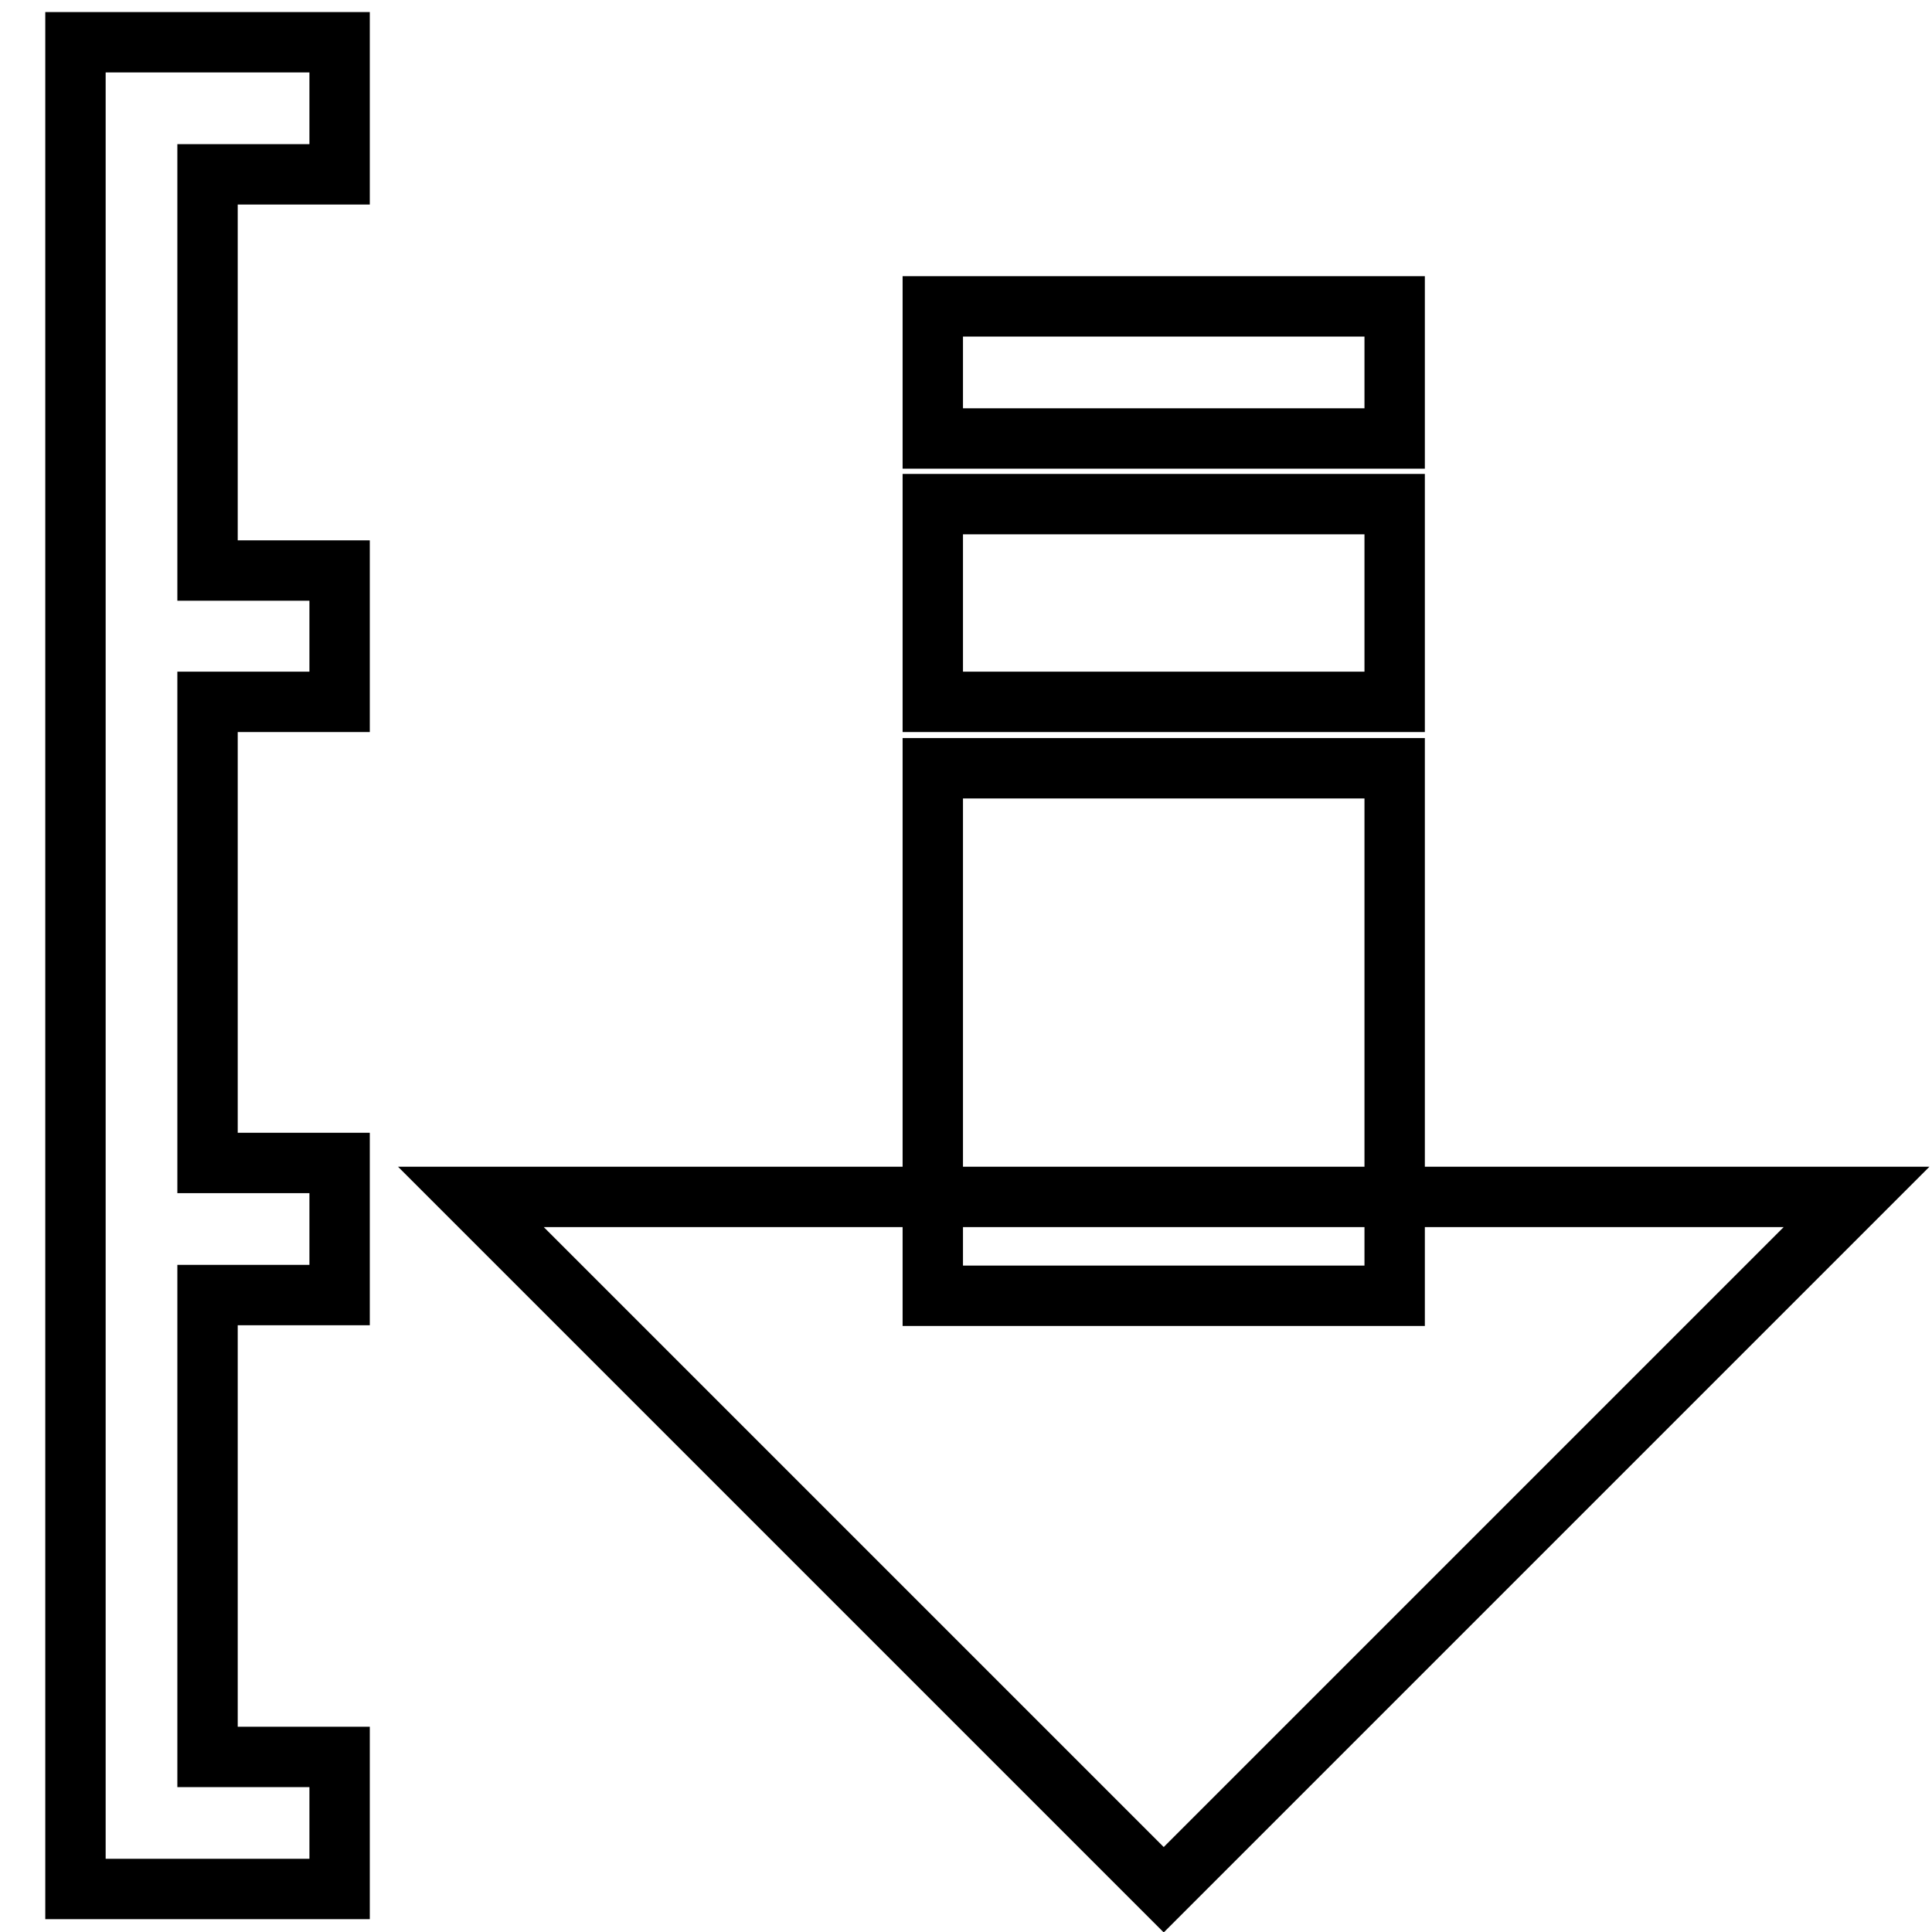
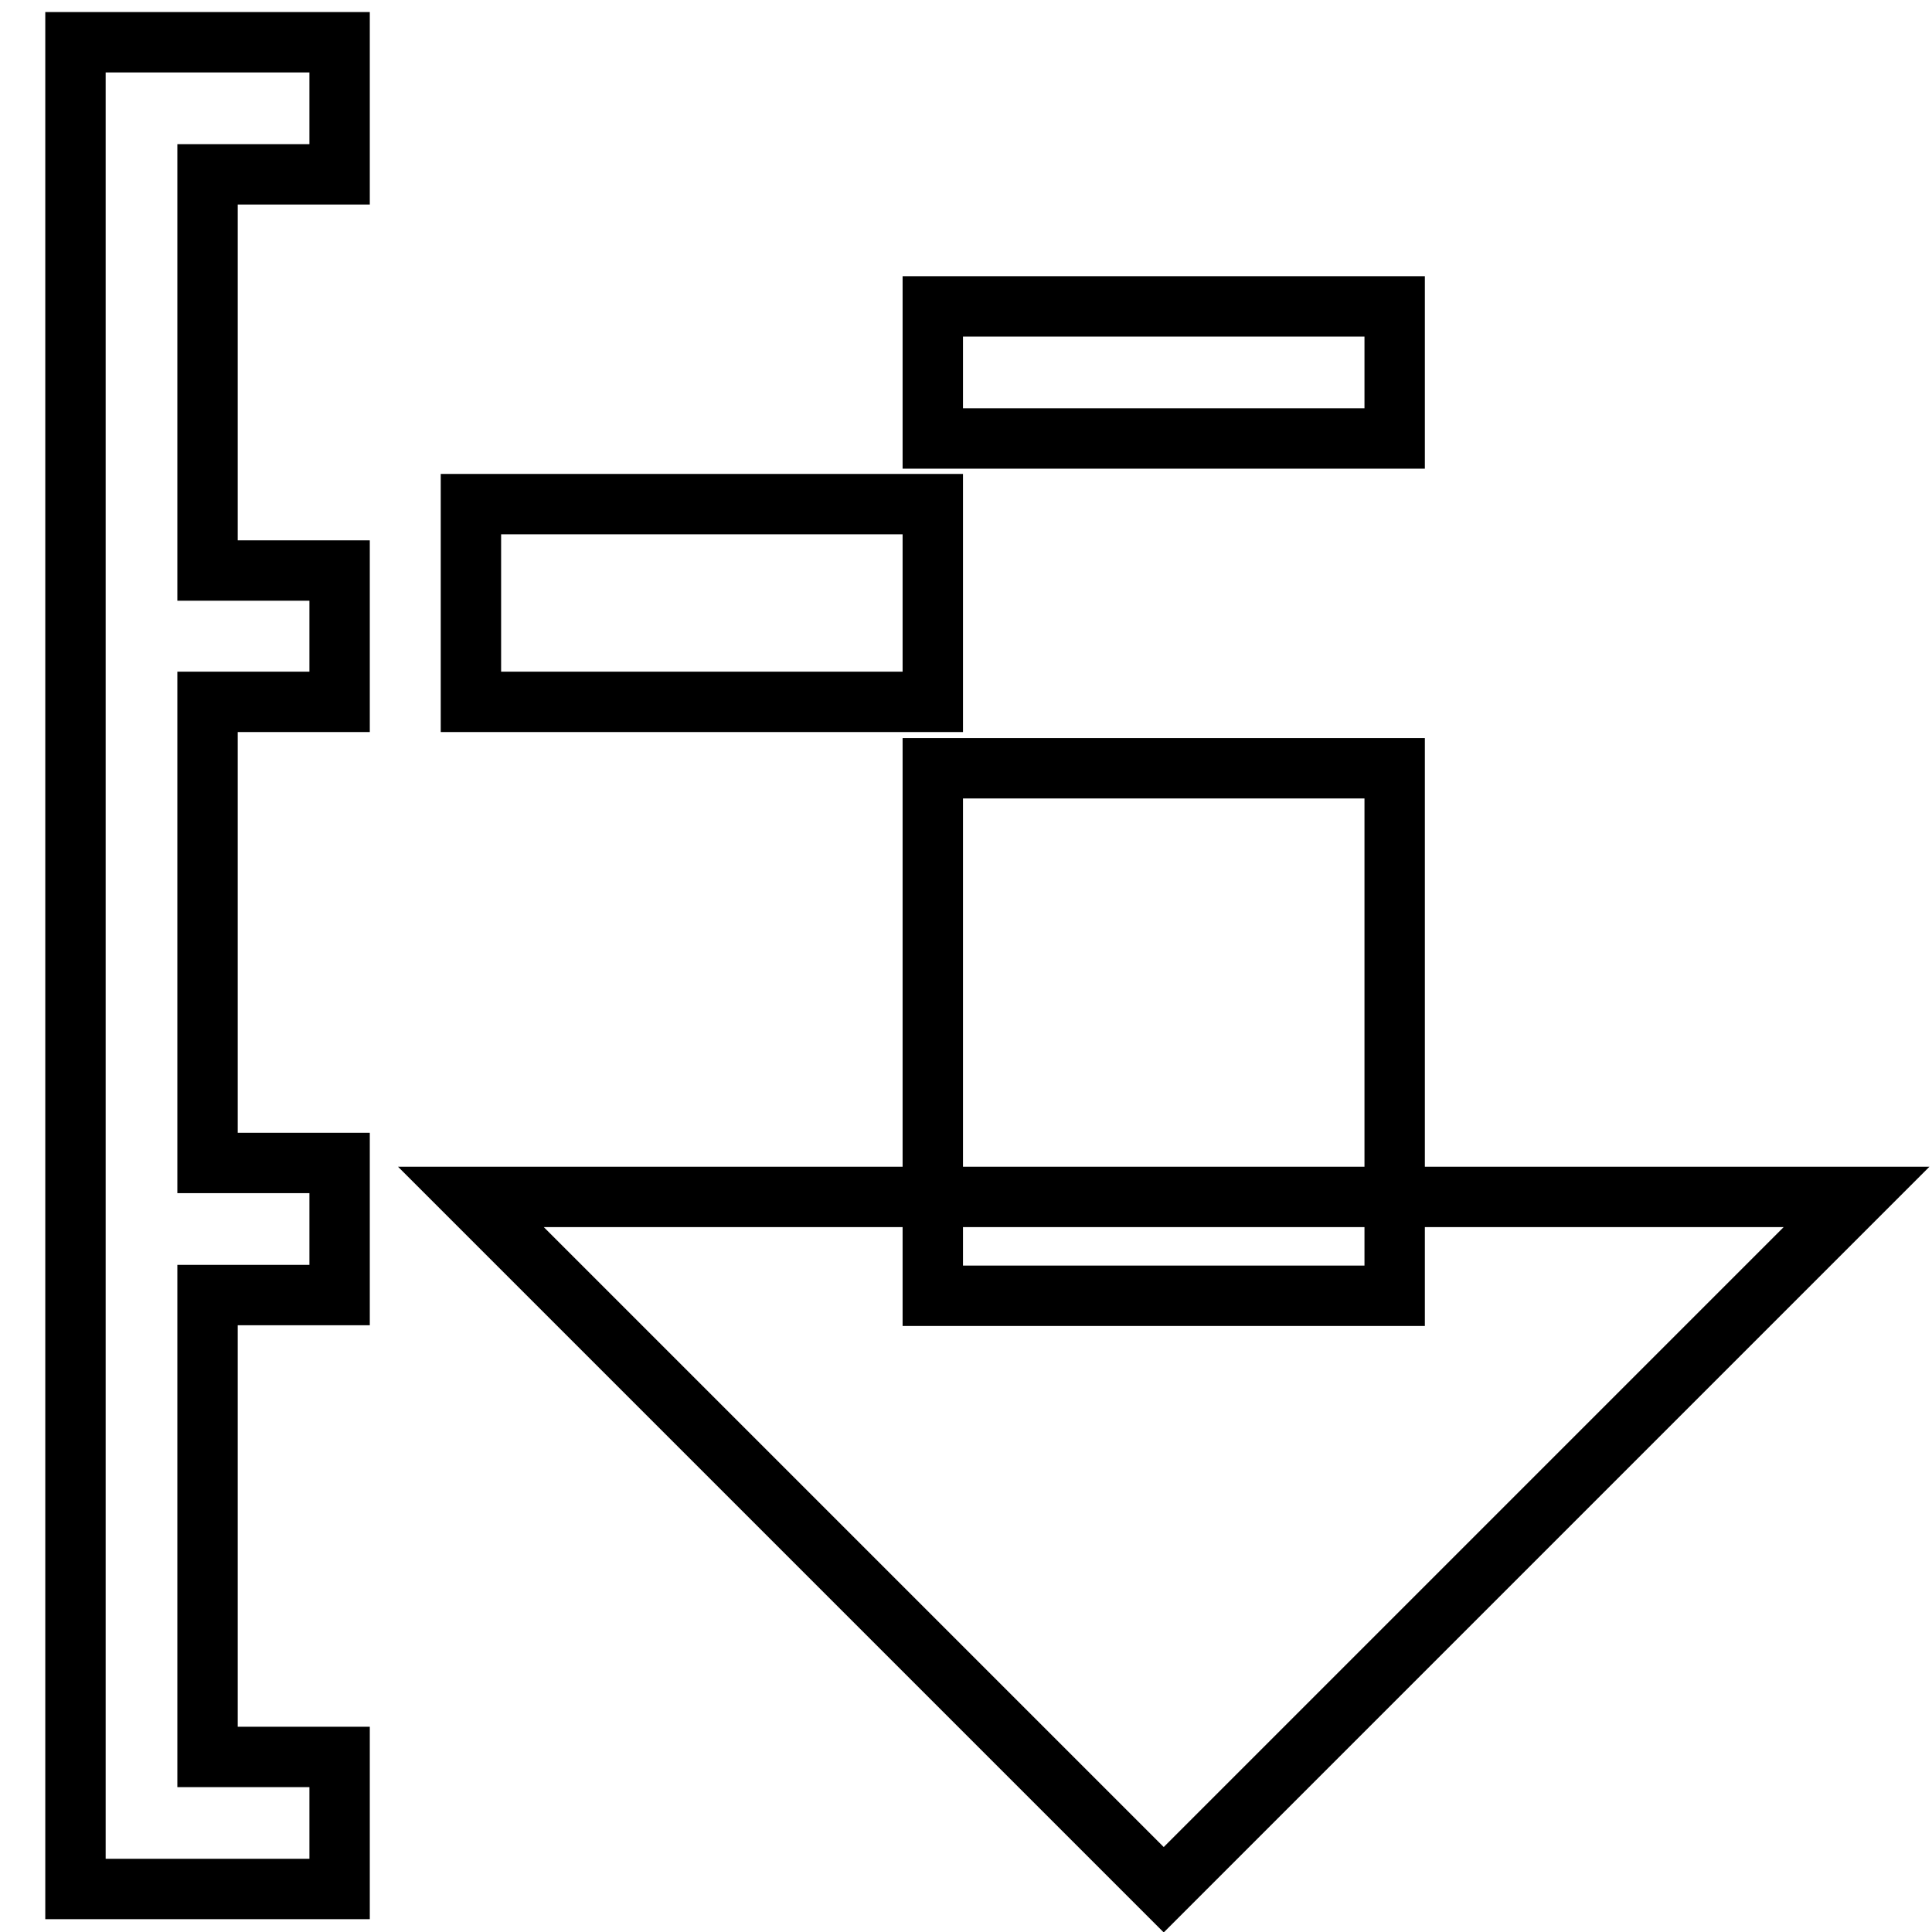
<svg xmlns="http://www.w3.org/2000/svg" version="1.1" x="0px" y="0px" viewBox="0 0 256 256" enable-background="new 0 0 256 256" xml:space="preserve">
  <g>
-     <path stroke-width="8" fill-opacity="0" stroke="#000000" d="M45,23.1V5.6H10v244.7h35v-17.5H27.5v-61.2H45v-17.5H27.5V93H45V75.6H27.5V23.1H45z M62.4,158.6l91.8,91.8 l91.8-91.8H62.4z M123.6,101.8h61.2v69.9h-61.2V101.8z M123.6,40.6h61.2v17.5h-61.2V40.6z M123.6,66.8h61.2V93h-61.2V66.8z" />
+     <path stroke-width="8" fill-opacity="0" stroke="#000000" d="M45,23.1V5.6H10v244.7h35v-17.5H27.5v-61.2H45v-17.5H27.5V93H45V75.6H27.5V23.1H45z M62.4,158.6l91.8,91.8 l91.8-91.8H62.4z M123.6,101.8h61.2v69.9h-61.2V101.8z M123.6,40.6h61.2v17.5h-61.2V40.6z M123.6,66.8V93h-61.2V66.8z" />
  </g>
</svg>